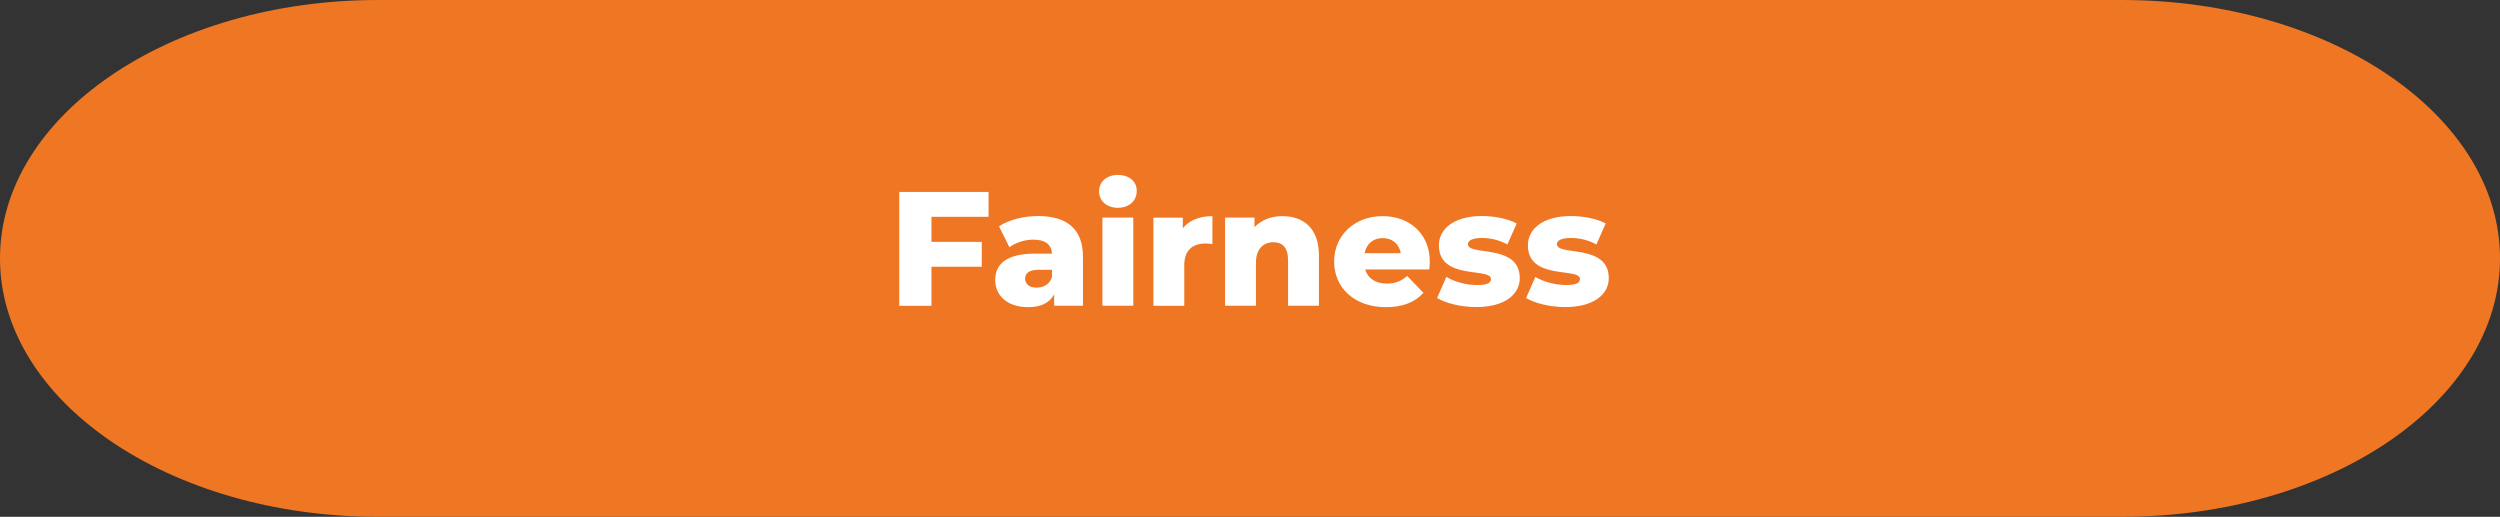
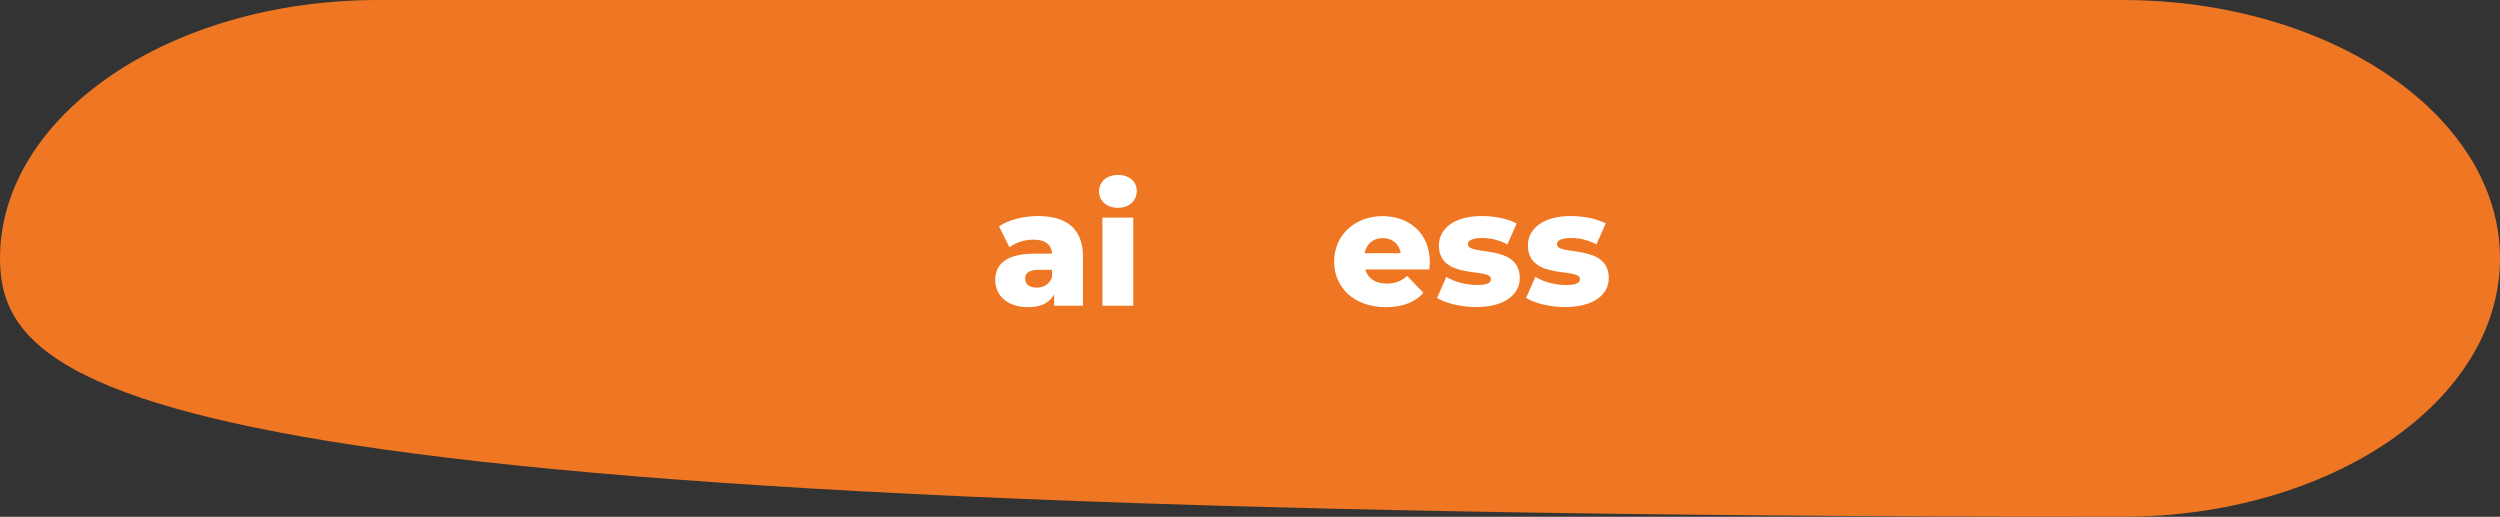
<svg xmlns="http://www.w3.org/2000/svg" id="Layer_1" data-name="Layer 1" viewBox="0 0 258.41 53.42">
  <rect x="0" y="0" width="258.41" height="53.42" fill="#333333" stroke="none" />
  <defs>
    <style>
      .cls-1 {
        fill: #ef7623;
      }

      .cls-1, .cls-2 {
        stroke-width: 0px;
      }

      .cls-2 {
        fill: #fff;
      }
    </style>
  </defs>
-   <path class="cls-1" d="M219.33,53.42H39.08C17.5,53.42,0,41.46,0,26.71h0C0,11.96,17.5,0,39.08,0h180.25c21.58,0,39.08,11.96,39.08,26.71h0c0,14.75-17.5,26.71-39.08,26.71Z" />
+   <path class="cls-1" d="M219.33,53.42C17.5,53.42,0,41.46,0,26.71h0C0,11.96,17.5,0,39.08,0h180.25c21.58,0,39.08,11.96,39.08,26.71h0c0,14.75-17.5,26.71-39.08,26.71Z" />
  <g>
-     <path class="cls-2" d="M96.28,22.41v2.59h5.2v2.57h-5.2v4.04h-3.33v-11.77h9.23v2.57h-5.9Z" />
    <path class="cls-2" d="M111.94,26.54v5.06h-2.98v-1.18c-.45.87-1.36,1.33-2.69,1.33-2.19,0-3.4-1.23-3.4-2.81,0-1.68,1.23-2.72,4.05-2.72h1.82c-.05-.92-.67-1.45-1.93-1.45-.87,0-1.85.3-2.47.79l-1.08-2.17c1.04-.69,2.59-1.06,4.02-1.06,2.96,0,4.66,1.31,4.66,4.2ZM108.74,28.68v-.79h-1.38c-1.03,0-1.4.37-1.4.92s.44.92,1.19.92c.71,0,1.33-.34,1.58-1.06Z" />
    <path class="cls-2" d="M113.6,19.78c0-.96.77-1.7,1.95-1.7s1.95.69,1.95,1.65c0,1.01-.77,1.75-1.95,1.75s-1.95-.74-1.95-1.7ZM113.95,22.49h3.19v9.11h-3.19v-9.11Z" />
-     <path class="cls-2" d="M125.32,22.34v2.88c-.29-.03-.49-.05-.72-.05-1.29,0-2.19.66-2.19,2.25v4.19h-3.19v-9.11h3.04v1.09c.66-.82,1.72-1.25,3.06-1.25Z" />
-     <path class="cls-2" d="M136.33,26.39v5.21h-3.19v-4.69c0-1.31-.57-1.87-1.5-1.87-1.03,0-1.82.64-1.82,2.15v4.41h-3.19v-9.11h3.04v.99c.72-.76,1.75-1.14,2.89-1.14,2.14,0,3.77,1.23,3.77,4.05Z" />
    <path class="cls-2" d="M147.74,27.85h-6.63c.27.92,1.06,1.46,2.24,1.46.89,0,1.48-.25,2.1-.79l1.68,1.75c-.87.97-2.15,1.48-3.88,1.48-3.25,0-5.35-2-5.35-4.72s2.14-4.69,5.01-4.69c2.69,0,4.88,1.72,4.88,4.73,0,.24-.03.54-.05.79ZM141.06,26.17h3.73c-.17-.96-.87-1.56-1.87-1.56s-1.68.61-1.87,1.56Z" />
    <path class="cls-2" d="M148.54,30.81l.96-2.19c.84.52,2.07.84,3.18.84s1.43-.24,1.43-.62c0-1.23-5.38.17-5.38-3.48,0-1.71,1.58-3.03,4.44-3.03,1.28,0,2.69.27,3.6.77l-.96,2.17c-.91-.5-1.82-.67-2.62-.67-1.08,0-1.46.3-1.46.64,0,1.26,5.36-.1,5.36,3.51,0,1.68-1.55,2.99-4.51,2.99-1.55,0-3.14-.39-4.04-.94Z" />
    <path class="cls-2" d="M157.74,30.81l.96-2.19c.84.52,2.07.84,3.18.84s1.43-.24,1.43-.62c0-1.23-5.38.17-5.38-3.48,0-1.71,1.58-3.03,4.44-3.03,1.28,0,2.69.27,3.6.77l-.96,2.17c-.91-.5-1.82-.67-2.62-.67-1.08,0-1.46.3-1.46.64,0,1.26,5.36-.1,5.36,3.51,0,1.68-1.55,2.99-4.51,2.99-1.55,0-3.14-.39-4.04-.94Z" />
  </g>
</svg>